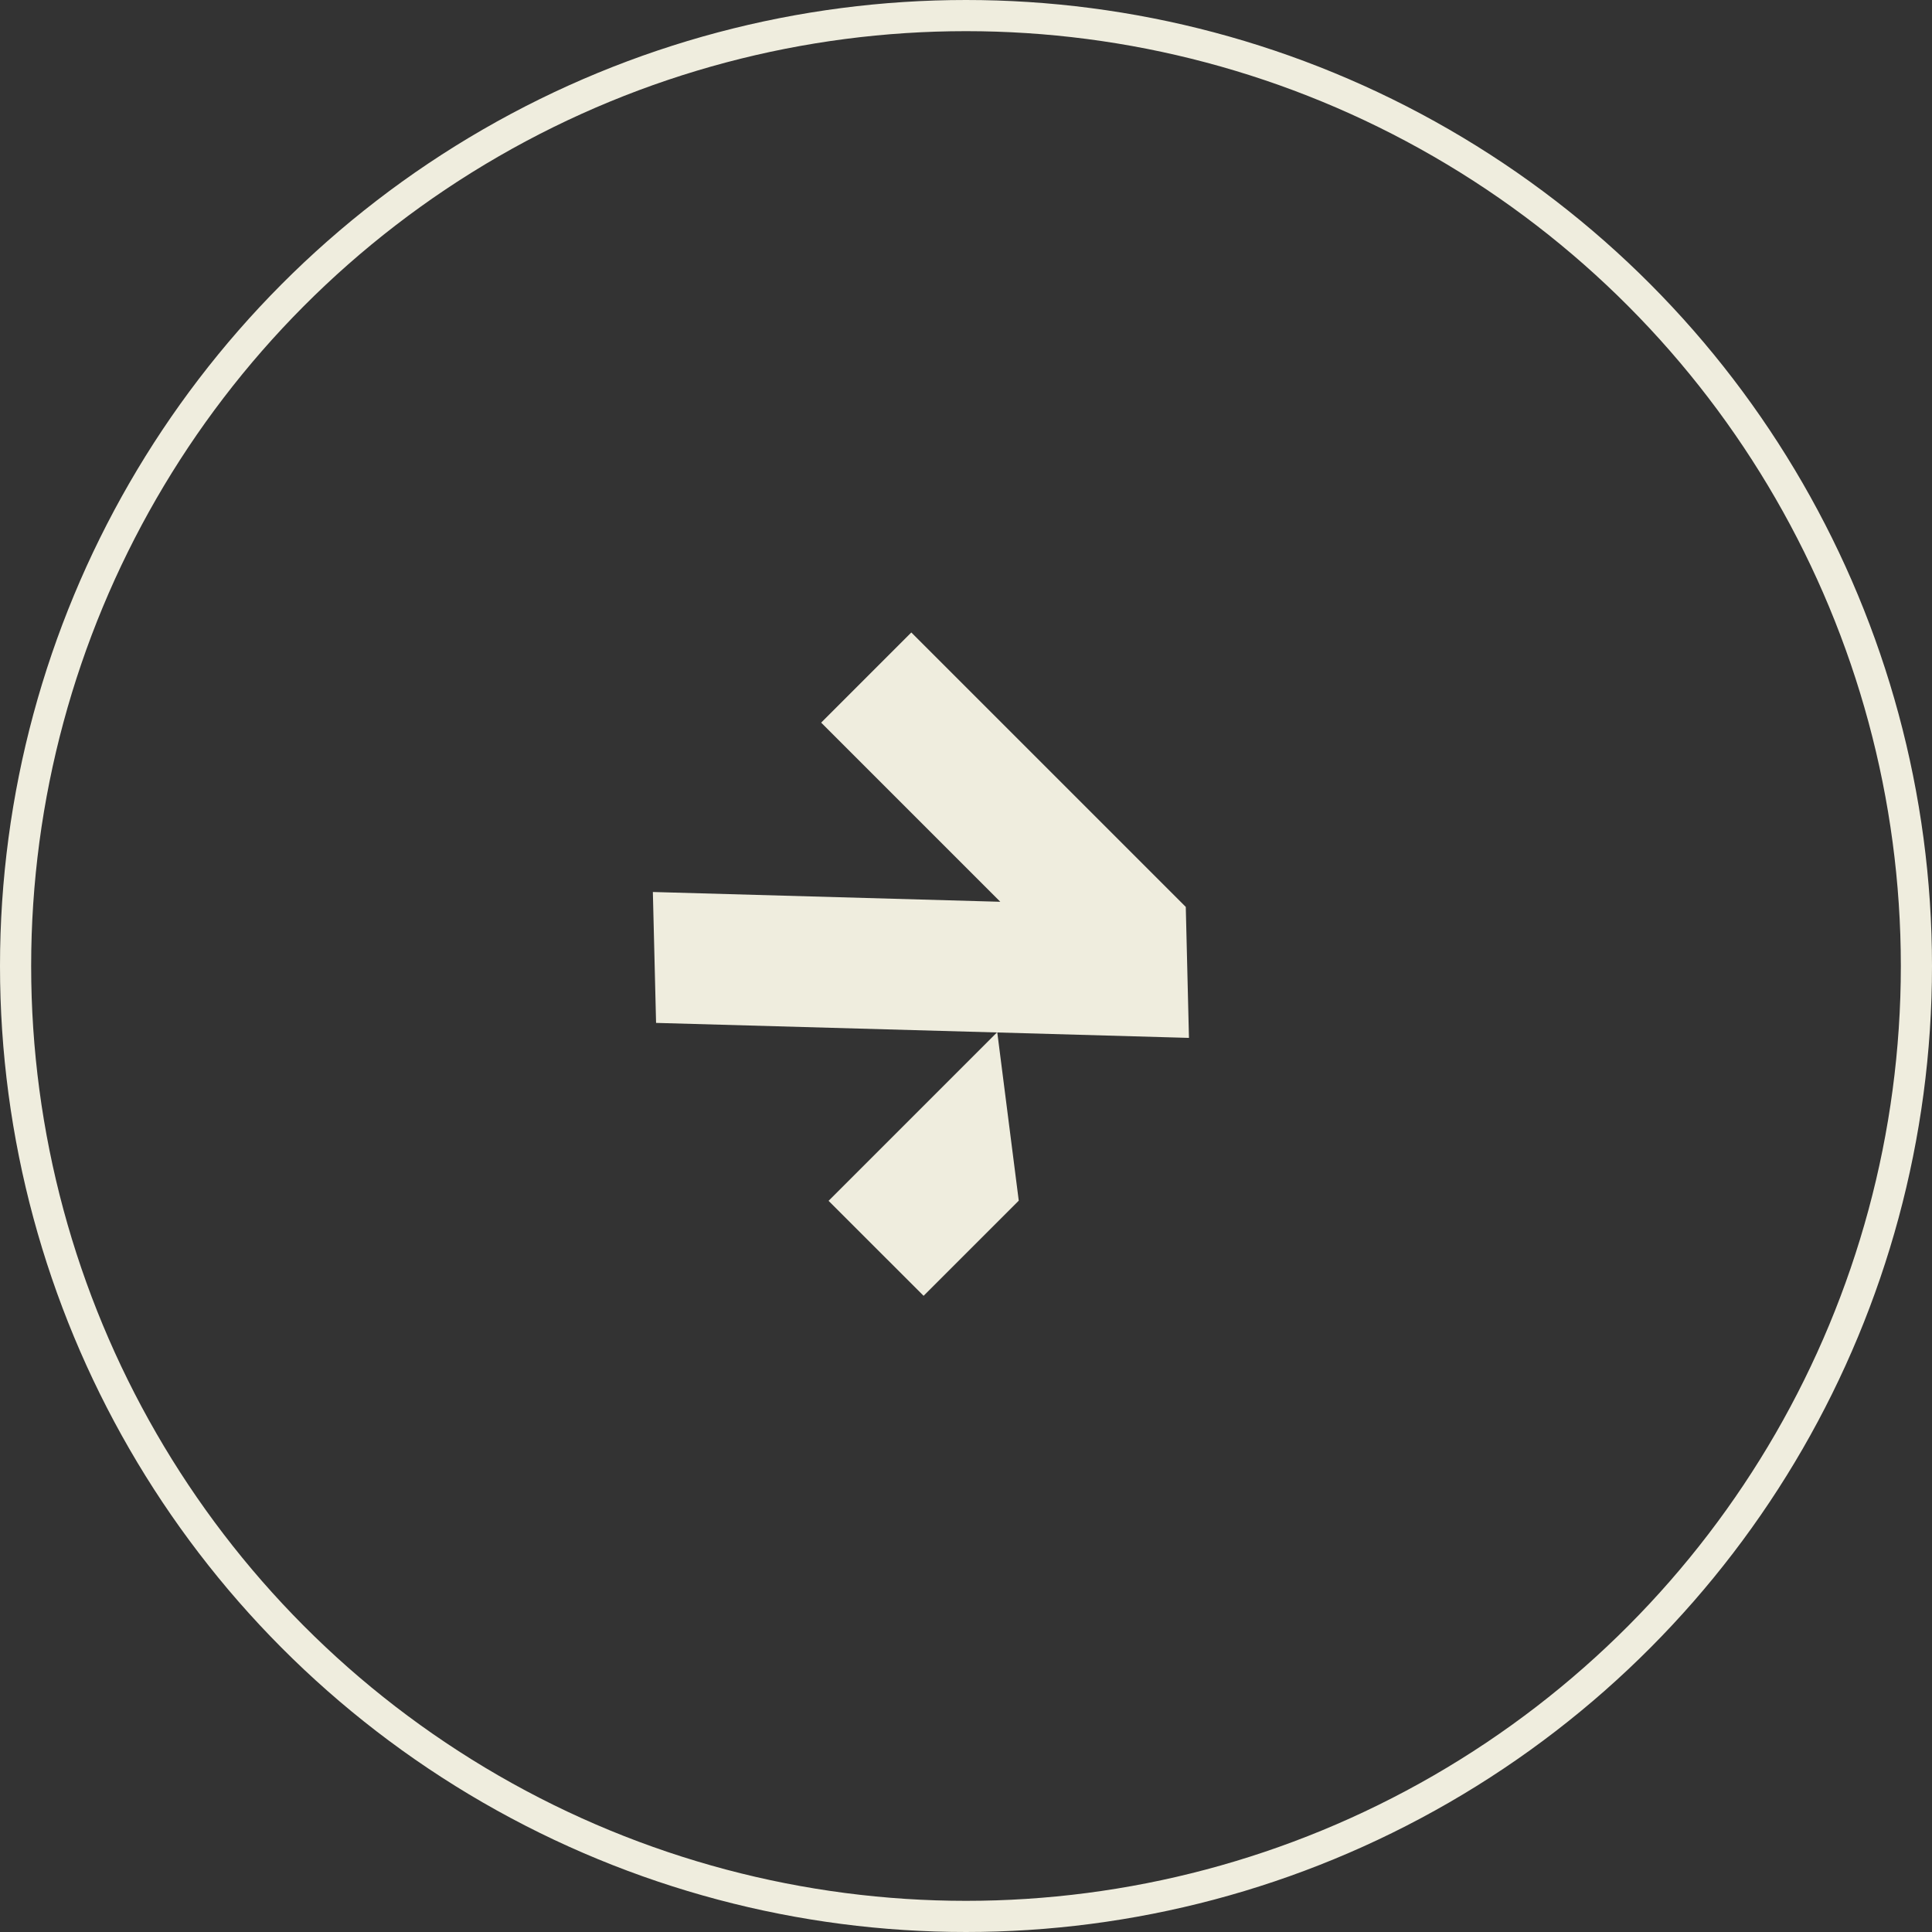
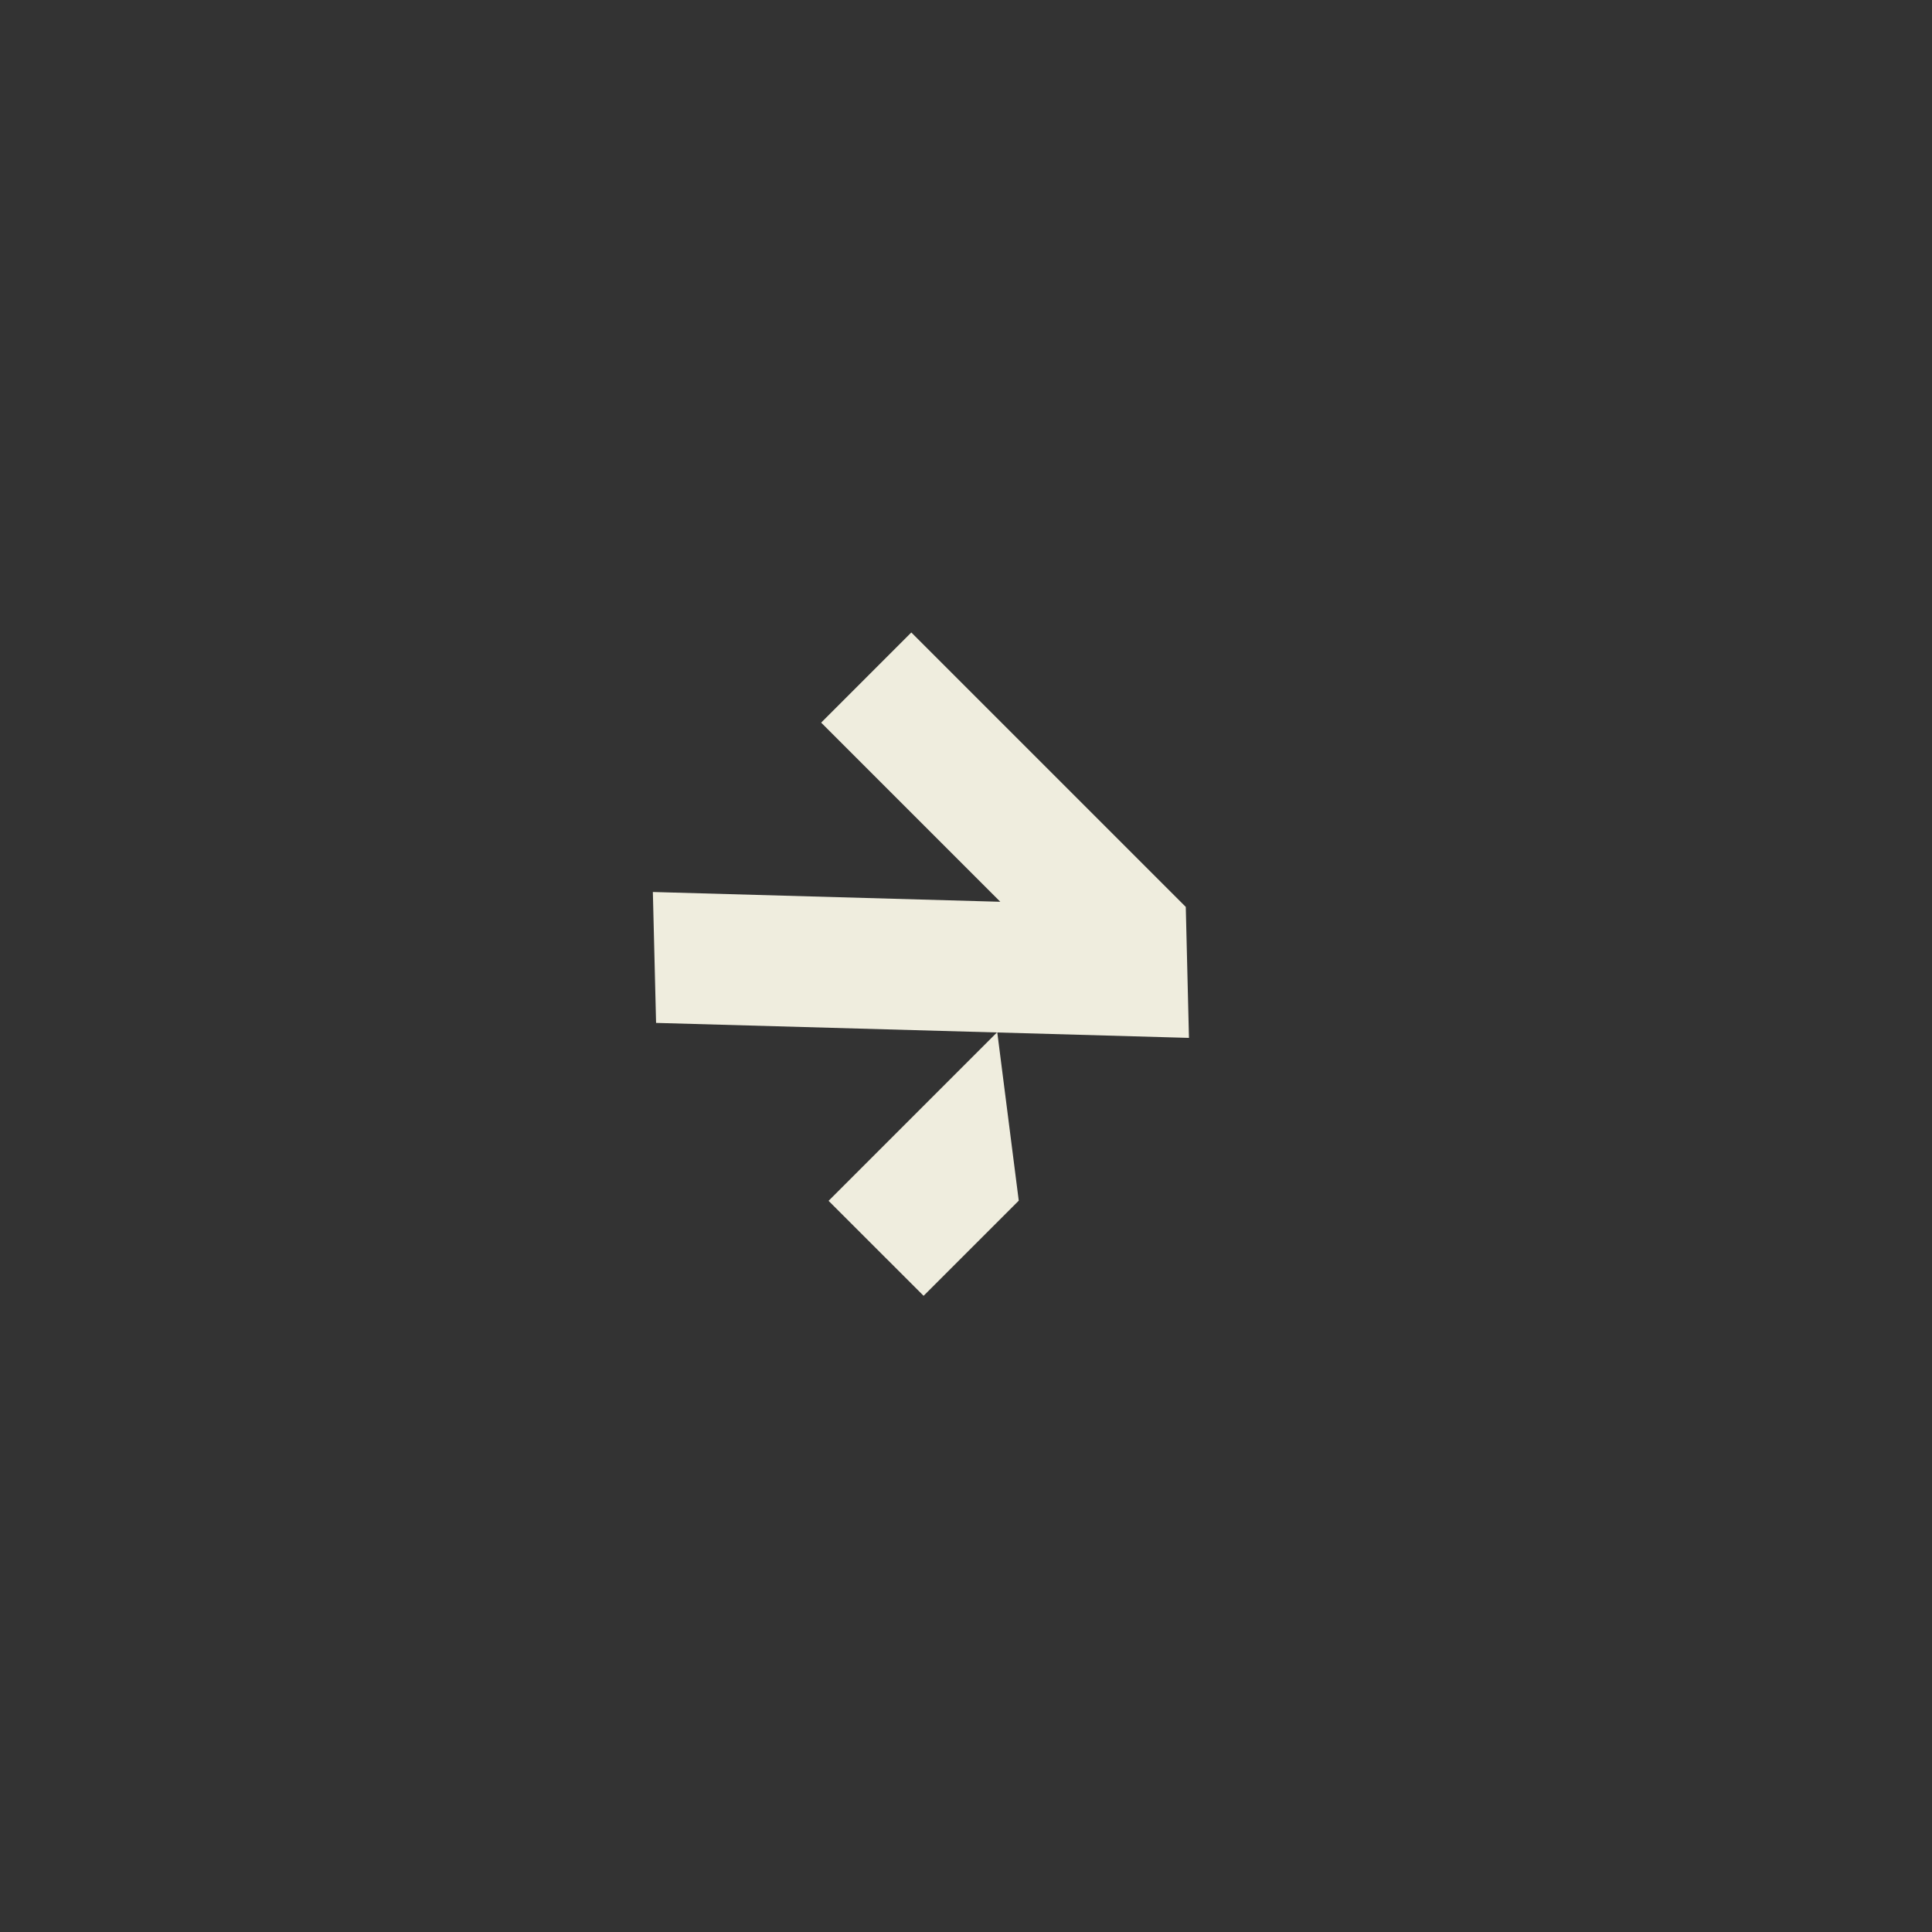
<svg xmlns="http://www.w3.org/2000/svg" width="62" height="62" viewBox="0 0 62 62" fill="none">
  <rect x="0" y="0" width="62" height="62" fill="#333333" stroke="none" />
-   <path d="M38.053 29.105L38.053 29.106L38.155 33.307L32.004 33.133L32.693 38.531L29.639 41.584L26.59 38.536L31.993 33.133L21.054 32.826L20.951 28.625L32.101 28.939L26.352 23.19L29.245 20.297L38.053 29.104L38.053 29.105Z" fill="#EFEDDE" />
-   <circle cx="31" cy="31" r="30.5" stroke="#EFEDDE" />
+   <path d="M38.053 29.105L38.155 33.307L32.004 33.133L32.693 38.531L29.639 41.584L26.59 38.536L31.993 33.133L21.054 32.826L20.951 28.625L32.101 28.939L26.352 23.19L29.245 20.297L38.053 29.104L38.053 29.105Z" fill="#EFEDDE" />
</svg>